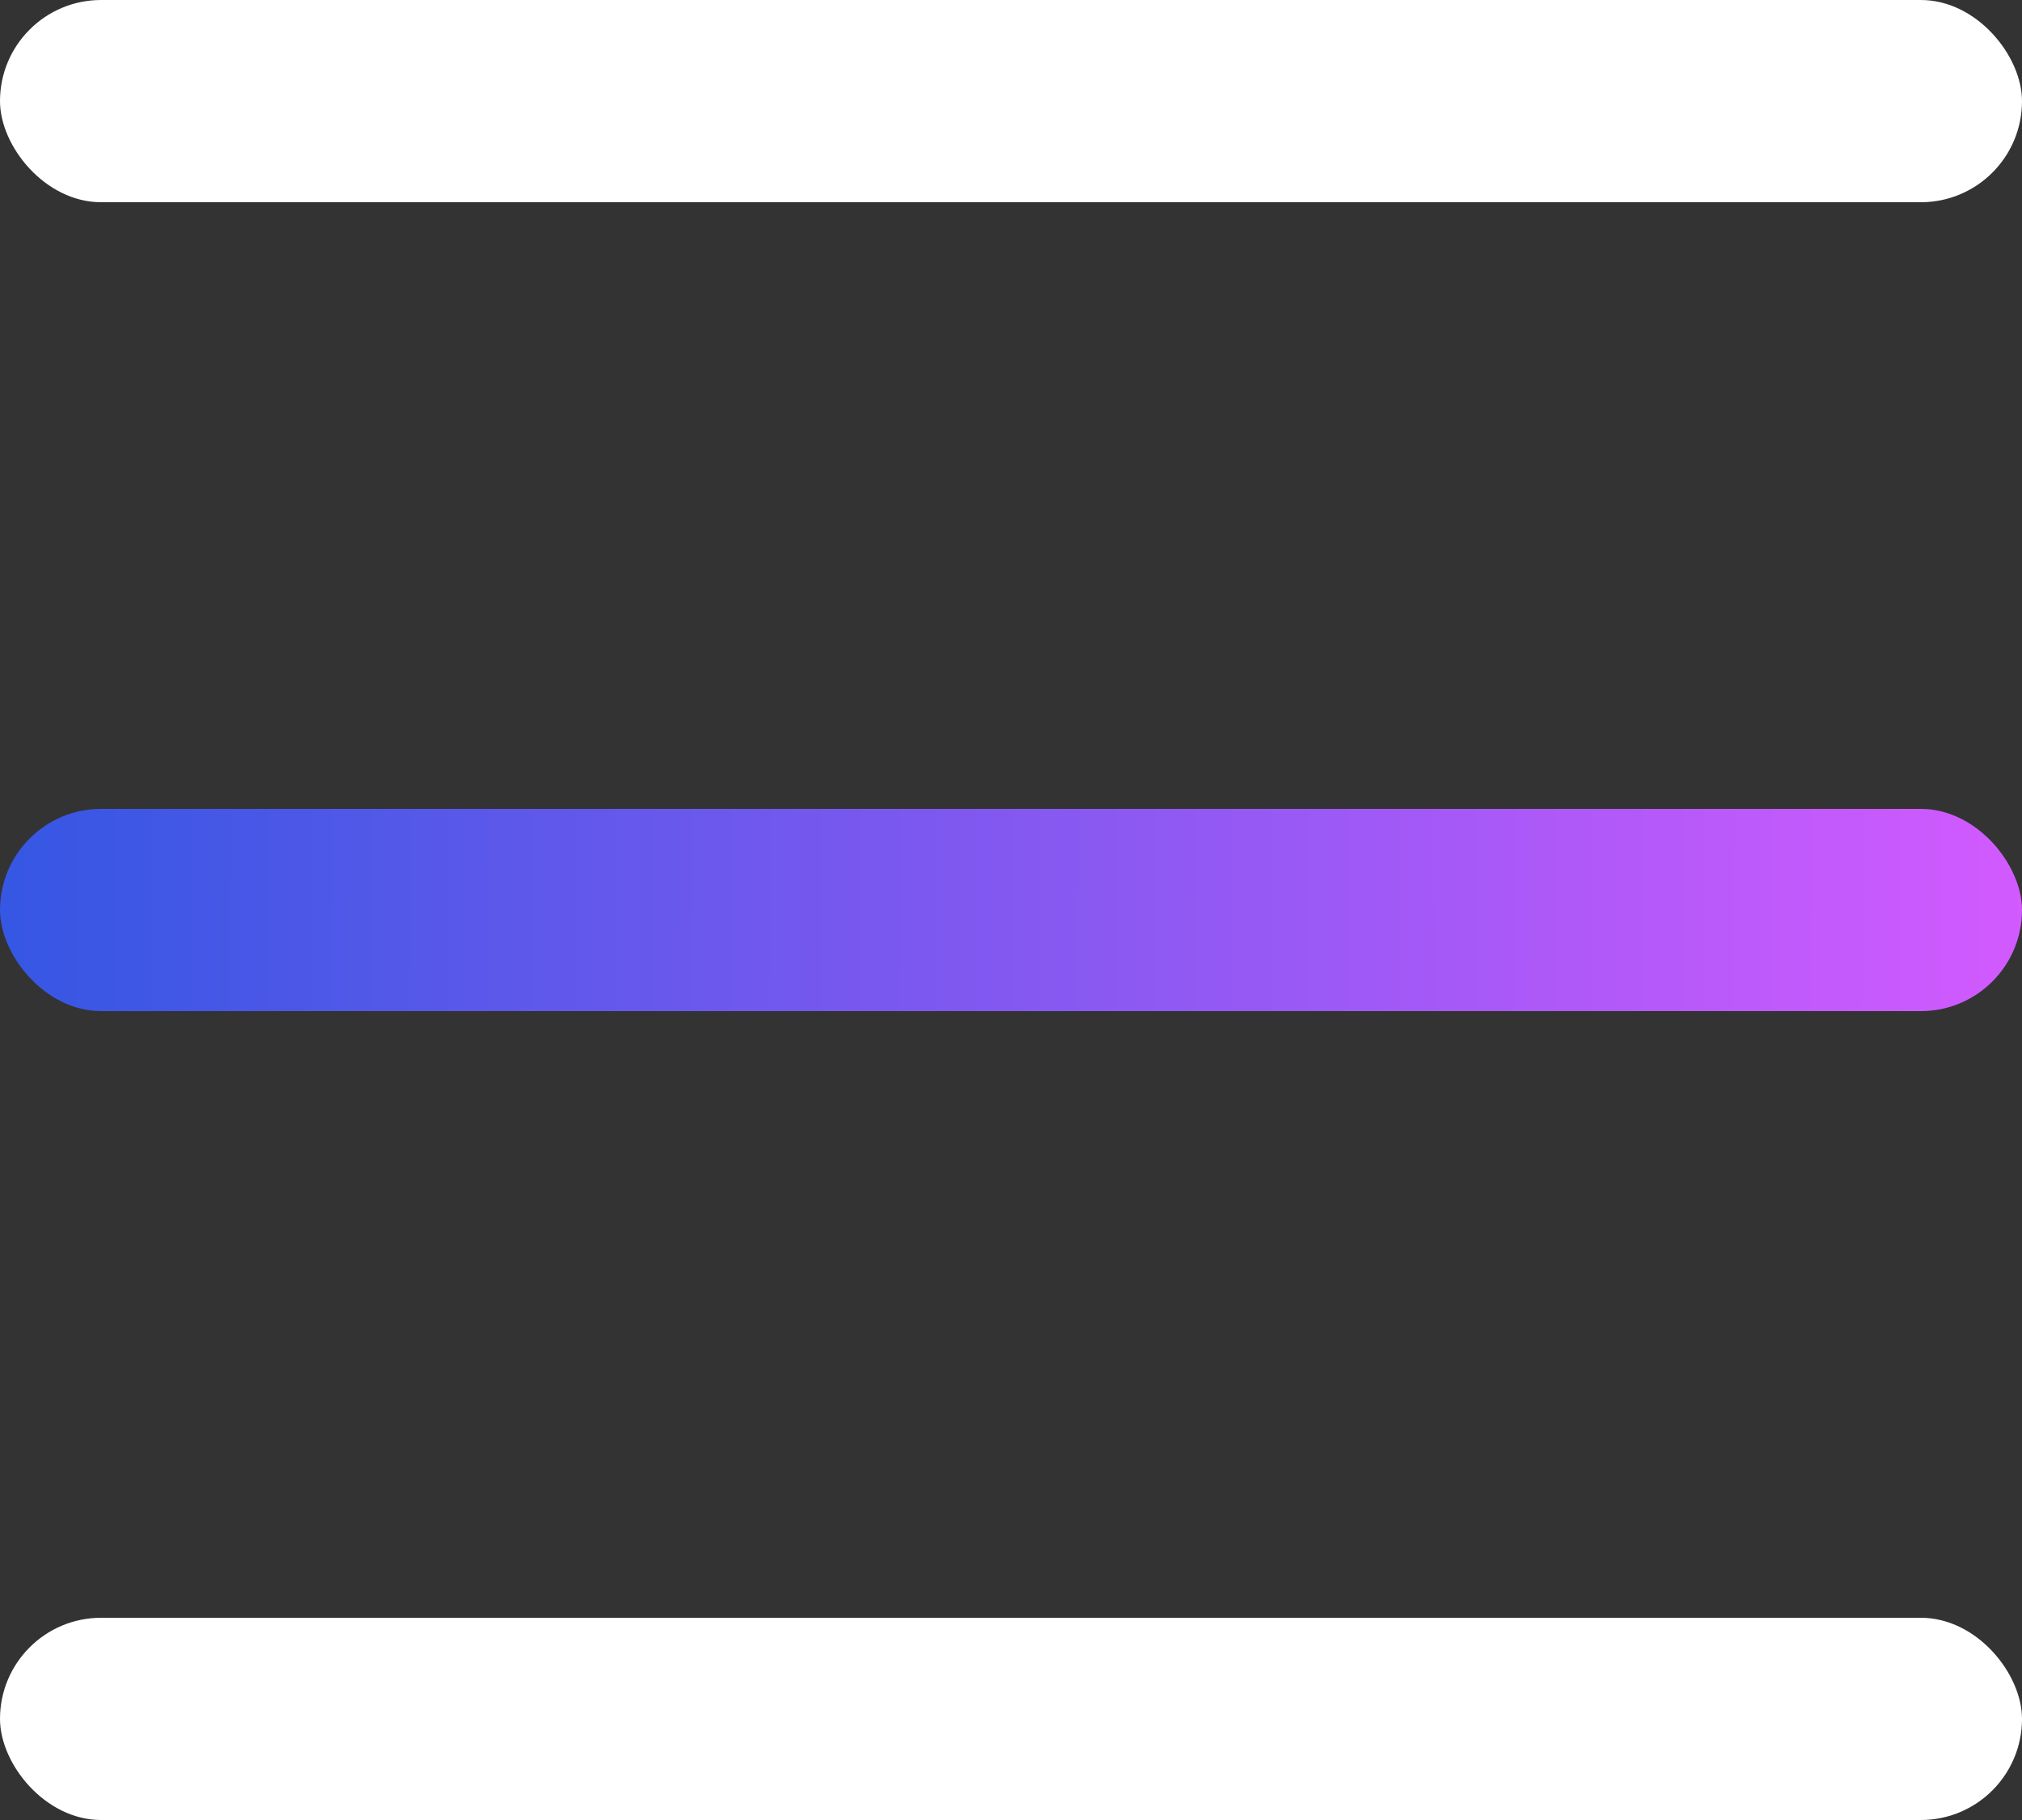
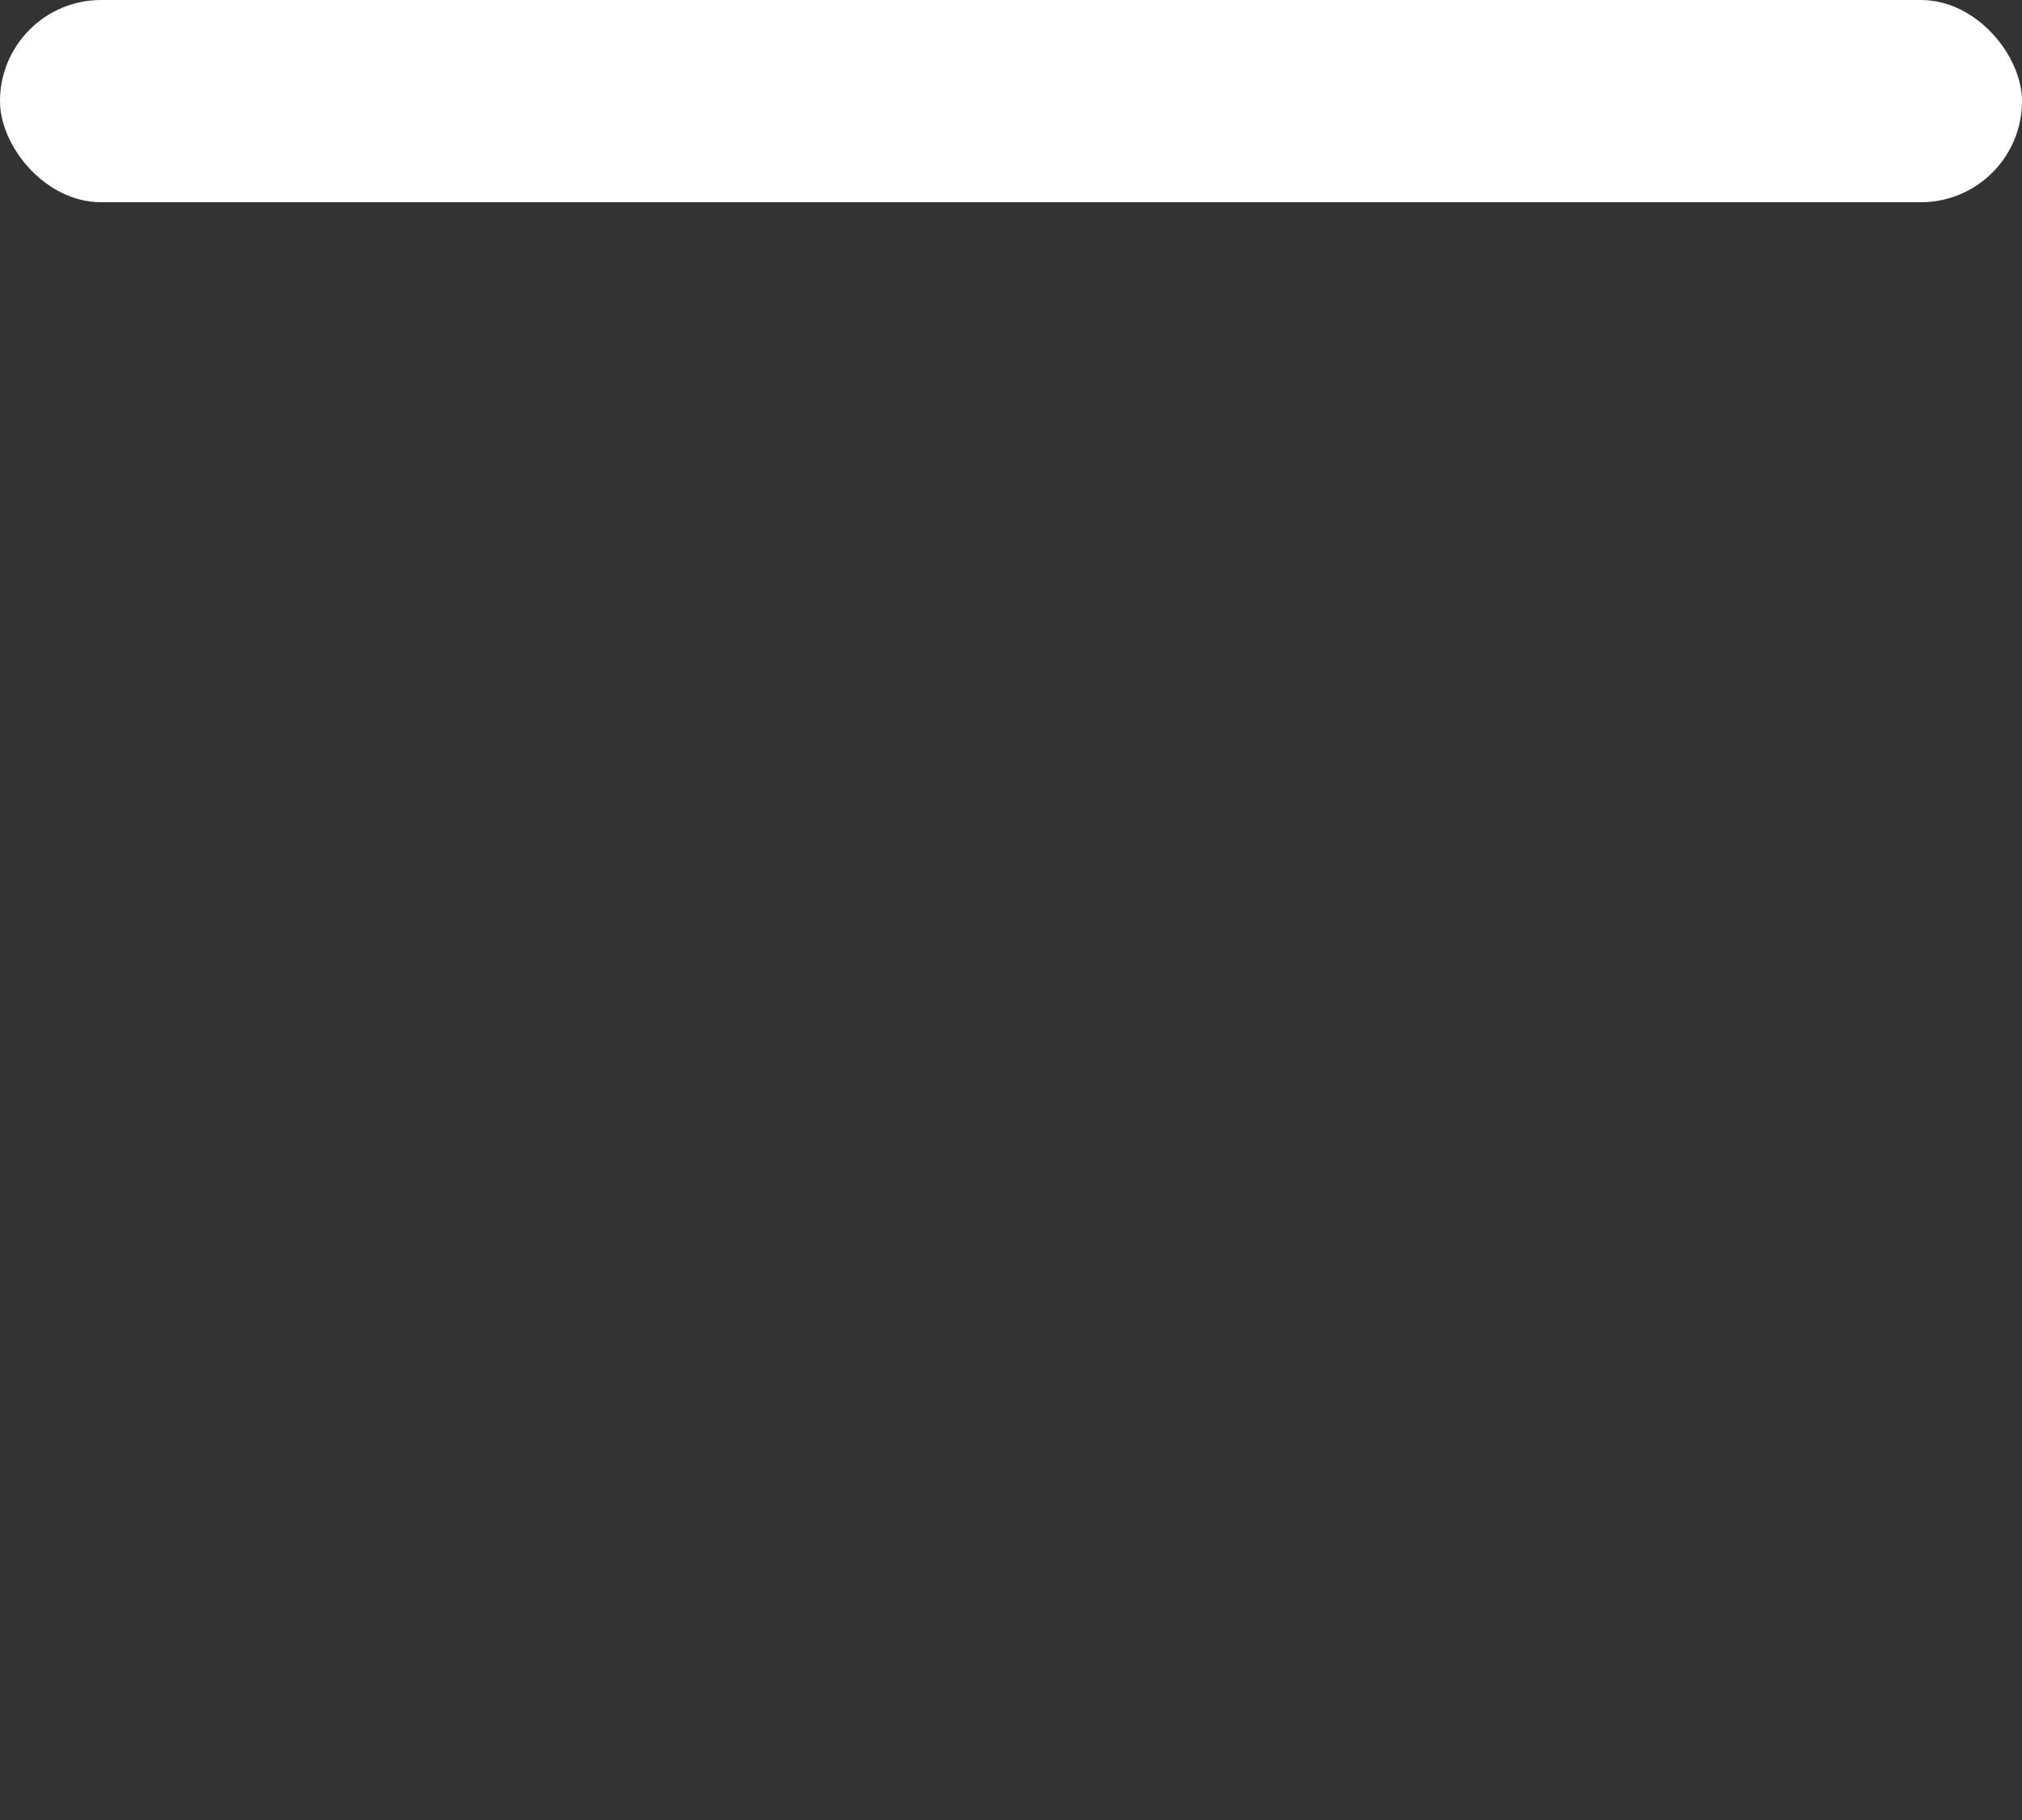
<svg xmlns="http://www.w3.org/2000/svg" width="20" height="18" viewBox="0 0 20 18" fill="none">
  <rect x="0" y="0" width="20" height="18" fill="#333333" stroke="none" />
  <rect width="20" height="2" rx="1" fill="white" />
-   <rect y="8" width="20" height="2" rx="1" fill="url(#paint0_linear_1_3161)" />
-   <rect y="16" width="20" height="2" rx="1" fill="white" />
  <defs>
    <linearGradient id="paint0_linear_1_3161" x1="-0.2" y1="8.989" x2="20.262" y2="9.091" gradientUnits="userSpaceOnUse">
      <stop stop-color="#3357E3" />
      <stop offset="1" stop-color="#D45AFF" />
    </linearGradient>
  </defs>
</svg>